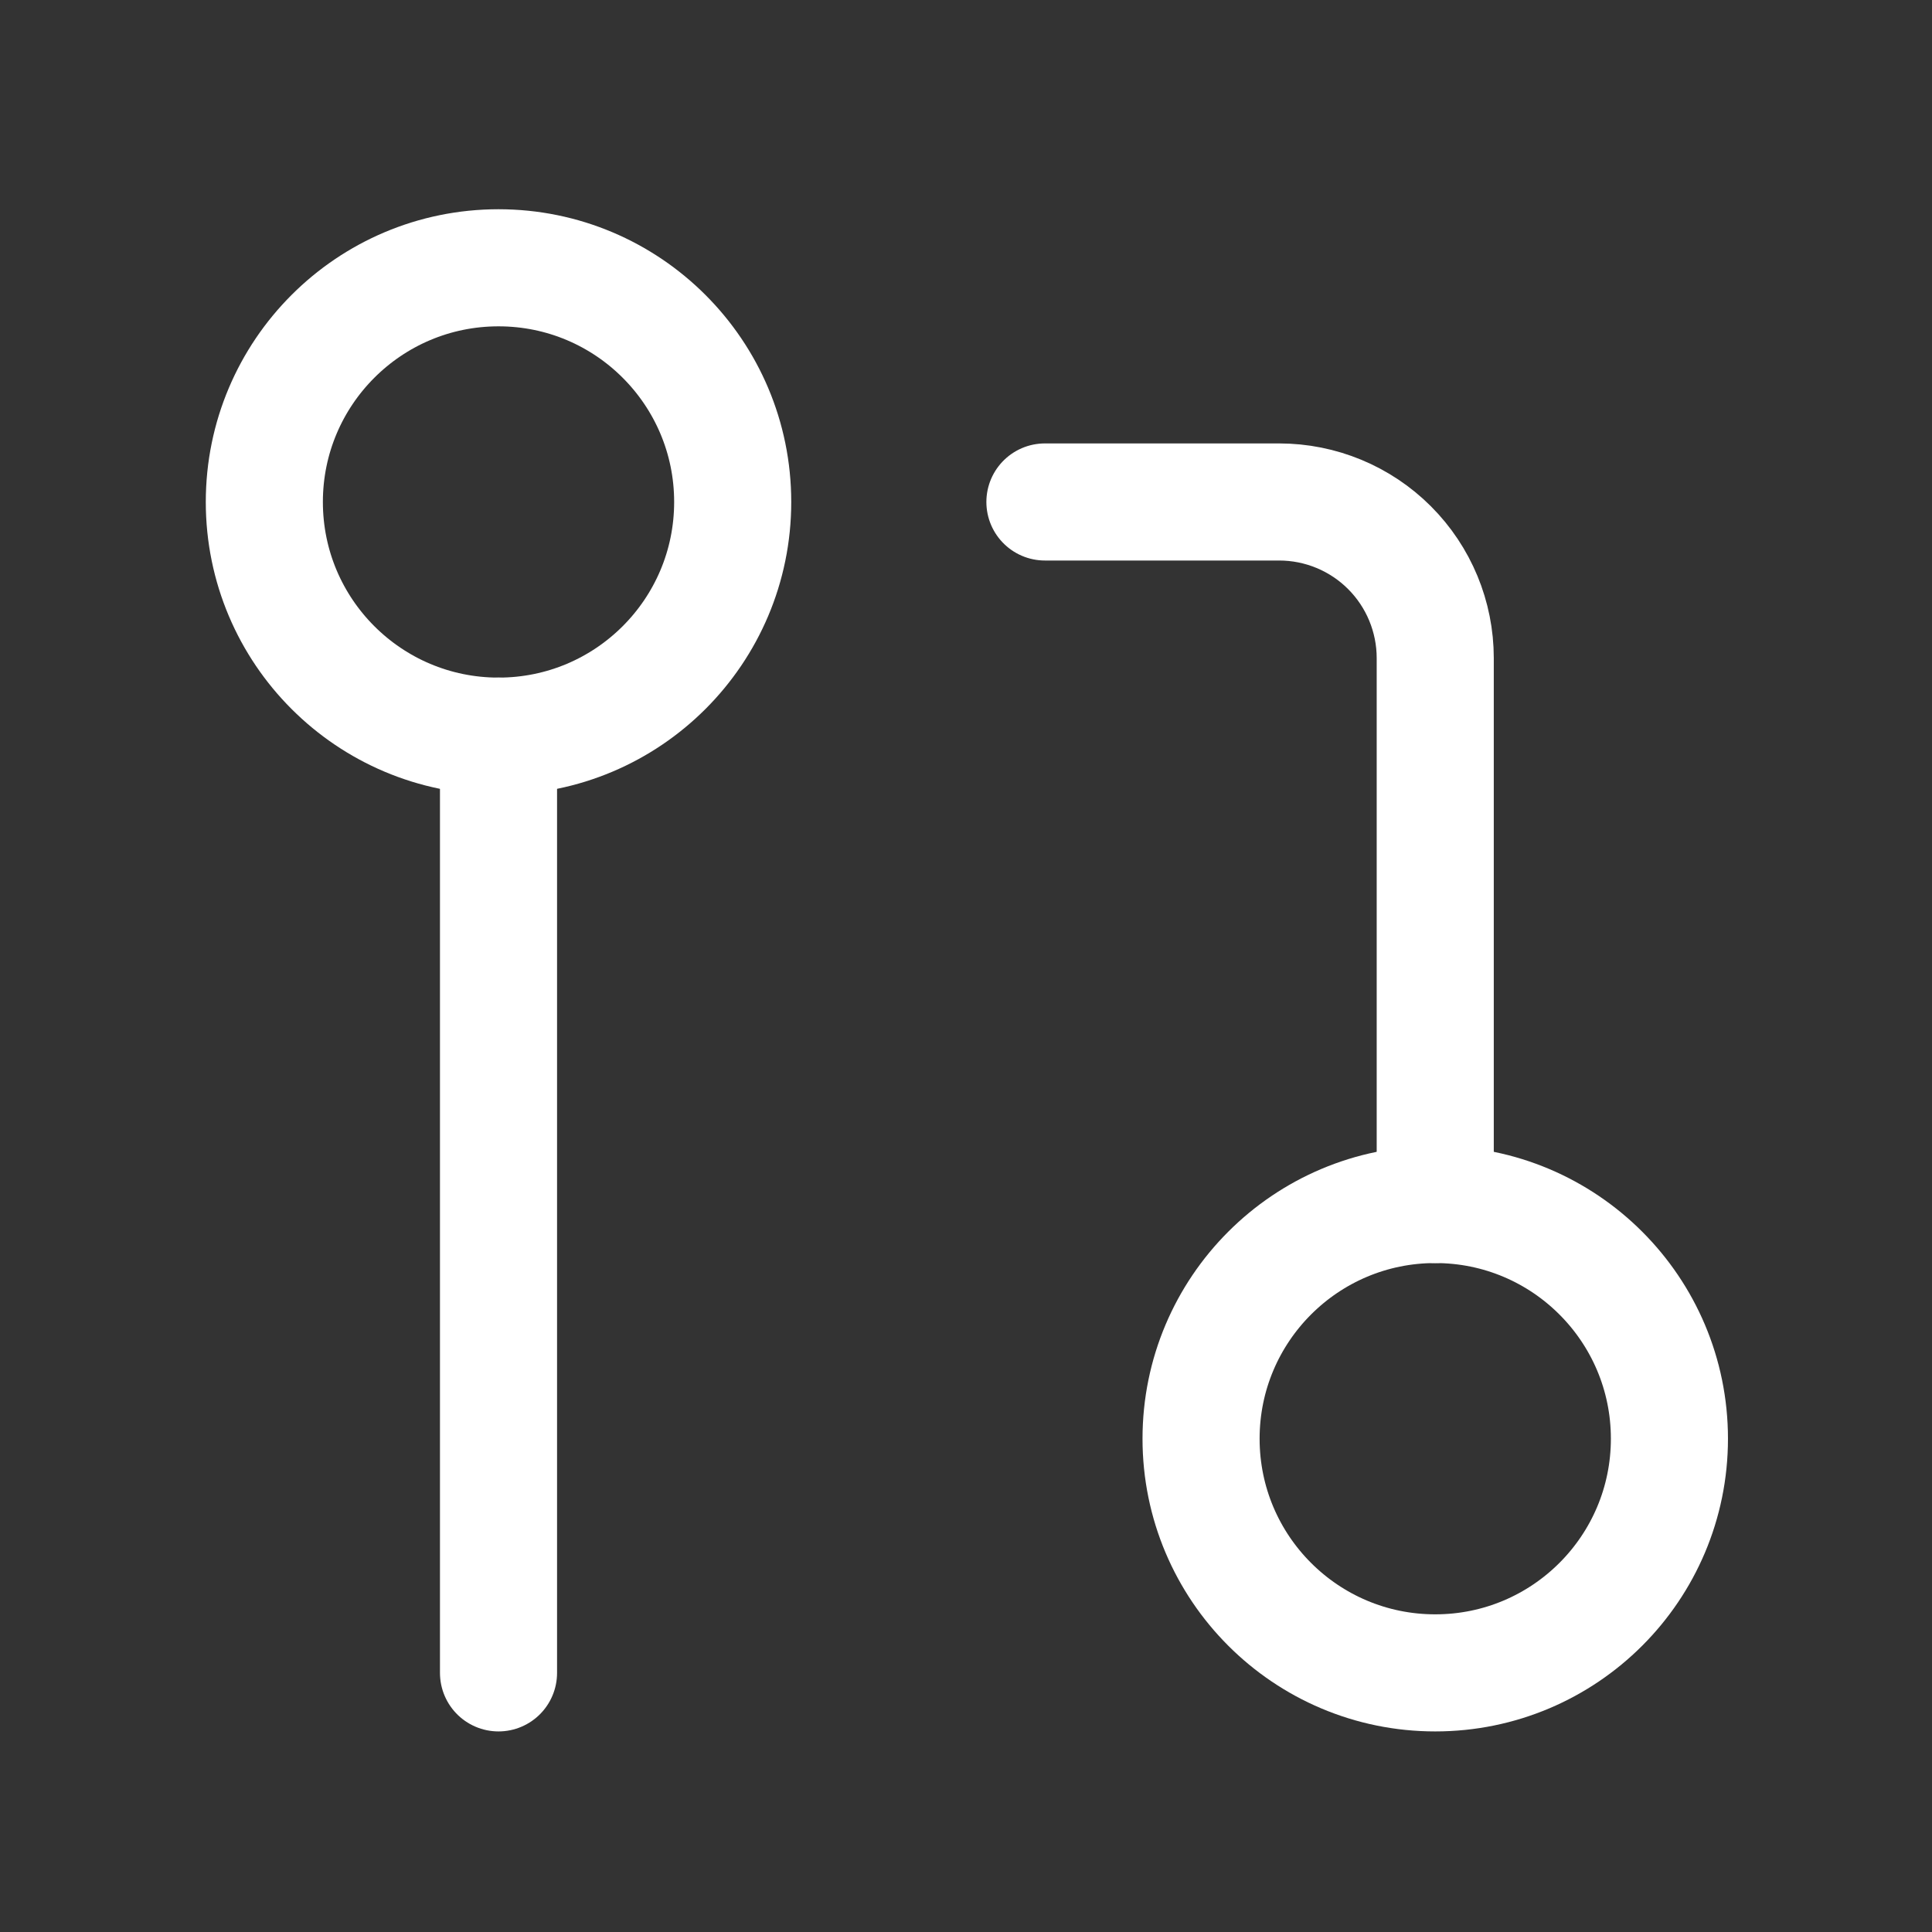
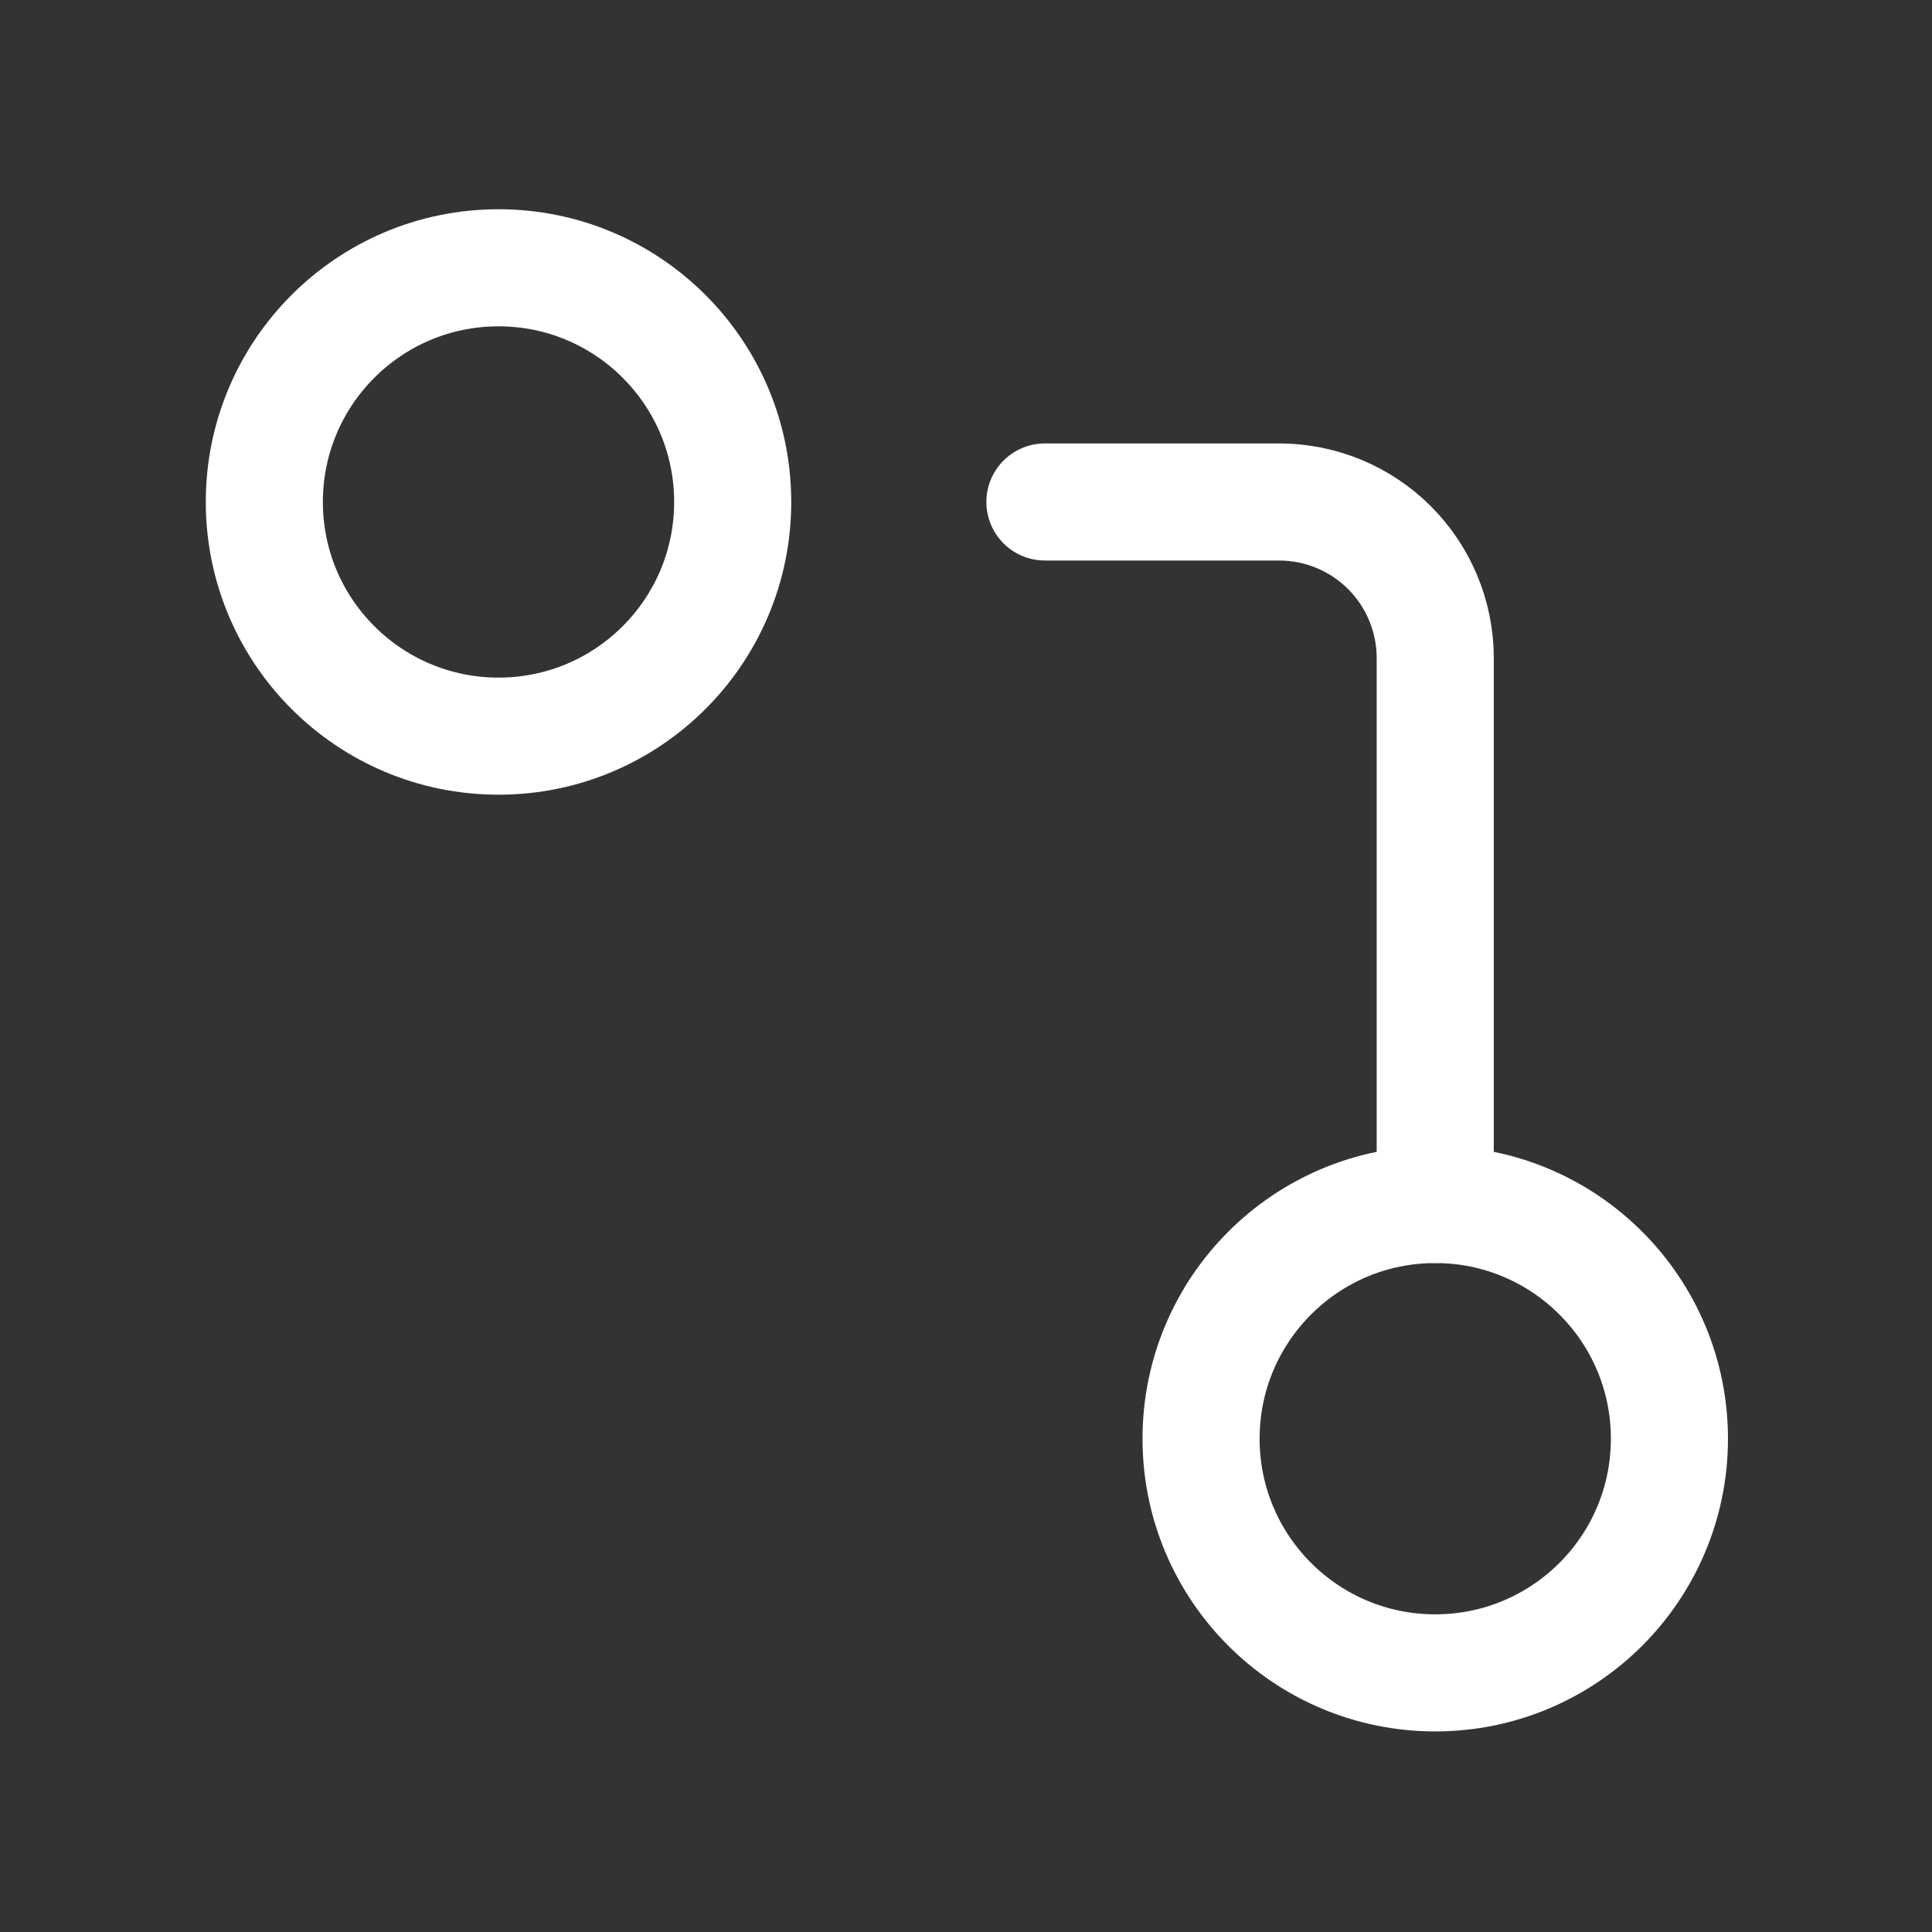
<svg xmlns="http://www.w3.org/2000/svg" width="33" height="33" viewBox="0 0 33 33" fill="none">
  <rect x="0" y="0" width="33" height="33" fill="#333333" stroke="none" />
  <path d="M24.515 28.574C26.724 28.574 28.515 26.784 28.515 24.574C28.515 22.365 26.724 20.574 24.515 20.574C22.306 20.574 20.515 22.365 20.515 24.574C20.515 26.784 22.306 28.574 24.515 28.574Z" stroke="white" stroke-width="2" stroke-linecap="round" stroke-linejoin="round" />
  <path d="M8.515 12.574C10.724 12.574 12.515 10.784 12.515 8.574C12.515 6.365 10.724 4.574 8.515 4.574C6.306 4.574 4.515 6.365 4.515 8.574C4.515 10.784 6.306 12.574 8.515 12.574Z" stroke="white" stroke-width="2" stroke-linecap="round" stroke-linejoin="round" />
  <path d="M17.848 8.574H21.848C22.556 8.574 23.234 8.855 23.734 9.355C24.234 9.855 24.515 10.534 24.515 11.241V20.574" stroke="white" stroke-width="2" stroke-linecap="round" stroke-linejoin="round" />
-   <path d="M8.515 12.574V28.574" stroke="white" stroke-width="2" stroke-linecap="round" stroke-linejoin="round" />
</svg>